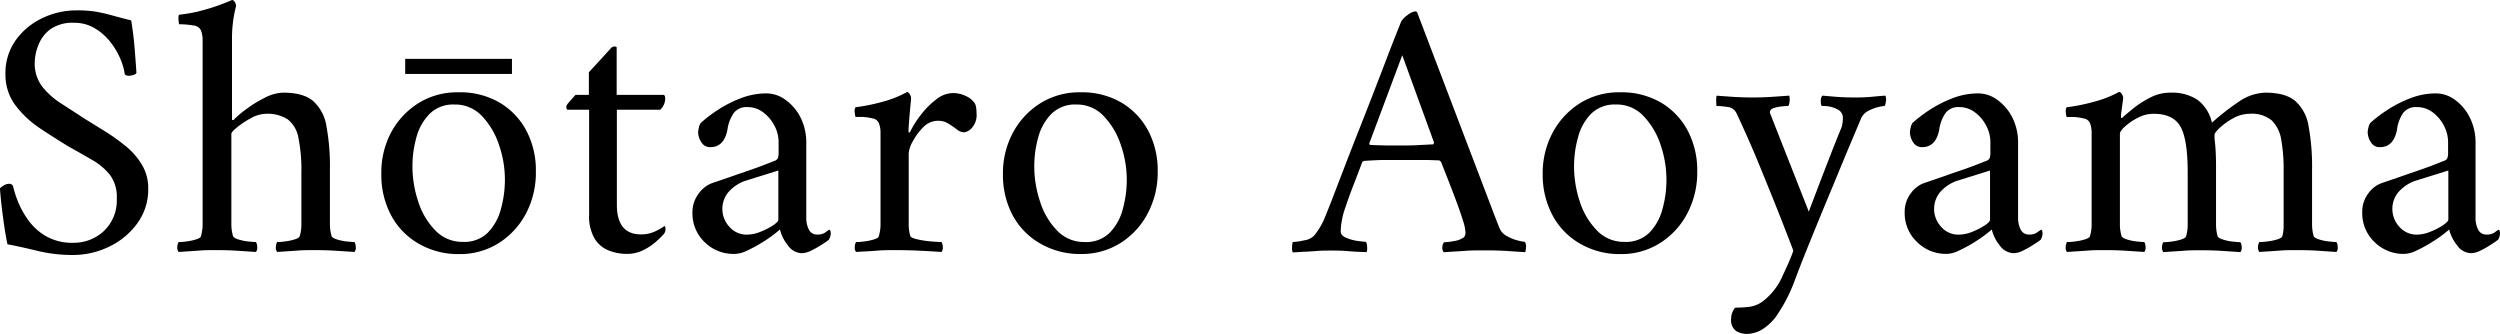
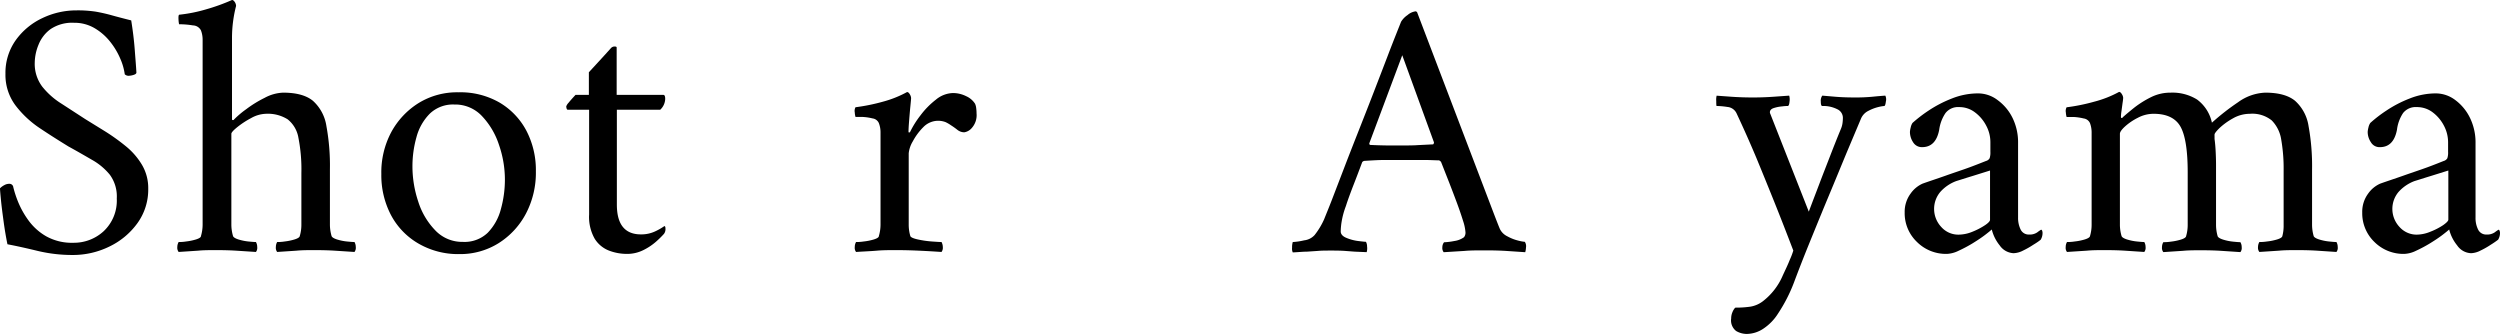
<svg xmlns="http://www.w3.org/2000/svg" viewBox="0 0 503.76 67.29">
  <g id="Layer_2" data-name="Layer 2">
    <g id="text">
      <path d="M15.46,2.09a24.06,24.06,0,0,1,3.85.26c1,.18,2.06.41,3.13.71s2.4.65,4,1.05C26.74,6,27,8,27.15,10s.28,3.52.33,4.52c.05.25-.12.43-.52.56a3.62,3.62,0,0,1-1,.19,1.1,1.1,0,0,1-.82-.3,11.74,11.74,0,0,0-.9-3.14,14.49,14.49,0,0,0-2.05-3.43,11.27,11.27,0,0,0-3.14-2.73,8,8,0,0,0-4.14-1.08,7.77,7.77,0,0,0-4.71,1.27A7.11,7.11,0,0,0,7.77,9,9.82,9.82,0,0,0,7,12.62a7.63,7.63,0,0,0,1.53,4.86,15.32,15.32,0,0,0,3.89,3.43L17.18,24l4,2.47a41,41,0,0,1,4.18,3A14.13,14.13,0,0,1,28.6,33.2,9.18,9.18,0,0,1,29.87,38a11.56,11.56,0,0,1-2.2,7A14.9,14.9,0,0,1,22,49.7a16.63,16.63,0,0,1-7.35,1.68,29.86,29.86,0,0,1-7.06-.82c-2.27-.55-4.29-1-6.09-1.34-.3-1.45-.56-3-.78-4.63S.31,41.5.19,40.26,0,38.24,0,37.94a3.6,3.6,0,0,1,.86-.63,2,2,0,0,1,1-.27.77.77,0,0,1,.82.68,21.06,21.06,0,0,0,.93,2.87,17.68,17.68,0,0,0,2.09,3.77A11.49,11.49,0,0,0,9.3,47.61a10.62,10.62,0,0,0,5.49,1.31,8.84,8.84,0,0,0,6.12-2.35A8.46,8.46,0,0,0,23.53,40a7.38,7.38,0,0,0-1.39-4.78,12.54,12.54,0,0,0-3.58-3c-1.47-.85-3-1.74-4.74-2.69C12,28.41,10.07,27.2,8.1,25.88a20.3,20.3,0,0,1-5-4.67,10.25,10.25,0,0,1-2-6.35A11.32,11.32,0,0,1,3.17,8.1,13.78,13.78,0,0,1,8.51,3.66,15.88,15.88,0,0,1,15.46,2.09Z" />
      <path d="M57.05,18.67q4,0,6,1.64a8.53,8.53,0,0,1,2.72,5.08,43.93,43.93,0,0,1,.71,8.74V42.2c0,1.09,0,2.11,0,3.06a8.32,8.32,0,0,0,.34,2.32c.1.24.46.47,1.08.67a10.17,10.17,0,0,0,2,.41c.72.07,1.23.11,1.53.11a2,2,0,0,1,.26,1,1.37,1.37,0,0,1-.26,1l-4-.26c-1.15-.07-2.44-.11-3.89-.11s-2.65,0-3.77.11l-3.92.26a1.37,1.37,0,0,1-.26-1,2,2,0,0,1,.26-1c.3,0,.8,0,1.5-.11a11,11,0,0,0,2-.41c.65-.2,1-.43,1.05-.67a8,8,0,0,0,.33-2.32c0-.95,0-2,0-3.06V34.88a32.94,32.94,0,0,0-.6-7.13,6,6,0,0,0-2.16-3.7,7.49,7.49,0,0,0-4.41-1.12,6.39,6.39,0,0,0-2.95.86,17.38,17.38,0,0,0-2.8,1.83c-.79.64-1.19,1.09-1.19,1.34V42.2q0,1.63,0,3.06a8.32,8.32,0,0,0,.34,2.32c.1.24.46.47,1.08.67a10.47,10.47,0,0,0,2,.41c.72.07,1.23.11,1.53.11a1.94,1.94,0,0,1,.26,1,1.33,1.33,0,0,1-.26,1l-4-.26c-1.14-.07-2.44-.11-3.88-.11s-2.65,0-3.77.11l-3.92.26a1.37,1.37,0,0,1-.27-1,2,2,0,0,1,.27-1c.29,0,.79,0,1.49-.11a11.13,11.13,0,0,0,2-.41c.64-.2,1-.43,1-.67a8.32,8.32,0,0,0,.34-2.32c0-.95,0-2,0-3.06V9.93c0-.49,0-1.14,0-1.94a5.25,5.25,0,0,0-.34-1.87,1.86,1.86,0,0,0-1.6-1,16.62,16.62,0,0,0-2.8-.23s-.09-.31-.12-.93,0-1,.19-1a30.16,30.16,0,0,0,5.38-1.08A39.28,39.28,0,0,0,46.75,0c.2,0,.38.14.56.41a1.54,1.54,0,0,1,.26.79,26,26,0,0,0-.82,6.34V24.05c0,.1.07.15.22.15s.12-.05.22-.15A18.16,18.16,0,0,1,49.62,22a23,23,0,0,1,3.7-2.28A8.44,8.44,0,0,1,57.05,18.67Z" />
      <path d="M92.37,18.6a15.8,15.8,0,0,1,8.33,2.09,14.38,14.38,0,0,1,5.38,5.67,17.11,17.11,0,0,1,1.9,8.15A17.72,17.72,0,0,1,106,43a15.63,15.63,0,0,1-5.53,6,14.57,14.57,0,0,1-7.92,2.2A15.91,15.91,0,0,1,84.19,49a14.42,14.42,0,0,1-5.45-5.75,17.28,17.28,0,0,1-1.9-8.18,17.23,17.23,0,0,1,2-8.44,15.73,15.73,0,0,1,5.57-5.9A14.77,14.77,0,0,1,92.37,18.6Zm-.82,2.46a6.75,6.75,0,0,0-4.93,1.83,10.53,10.53,0,0,0-2.69,4.71,21.65,21.65,0,0,0-.82,6,22.35,22.35,0,0,0,1.16,7,14.65,14.65,0,0,0,3.44,5.82,7.47,7.47,0,0,0,5.56,2.32,6.74,6.74,0,0,0,5-1.83,10.66,10.66,0,0,0,2.65-4.74,22.24,22.24,0,0,0,.82-6,21.4,21.4,0,0,0-1.2-7,15.27,15.27,0,0,0-3.43-5.79A7.39,7.39,0,0,0,91.55,21.06Z" />
      <path d="M124.26,19.12h9.41c.25,0,.37.27.37.82a3.1,3.1,0,0,1-1,2.17h-8.74V41.23q0,6,4.85,6a6.57,6.57,0,0,0,3-.67,12,12,0,0,0,1.72-1c.15,0,.22.2.22.45a1.6,1.6,0,0,1-.3,1.12,20.32,20.32,0,0,1-1.6,1.57,11.68,11.68,0,0,1-2.58,1.71,7.23,7.23,0,0,1-3.29.75,10,10,0,0,1-3.62-.67,5.92,5.92,0,0,1-2.87-2.39,8.87,8.87,0,0,1-1.12-4.86V22.11H114.4c-.1,0-.18-.09-.23-.26a1.58,1.58,0,0,1-.07-.41,1.93,1.93,0,0,1,.45-.71c.3-.38.77-.91,1.42-1.61h2.69V14.56l1.75-1.9c.67-.72,1.28-1.39,1.83-2l.9-1a1,1,0,0,1,.71-.29c.27,0,.41.07.41.22Z" />
-       <path d="M154.43,18.82a6.49,6.49,0,0,1,3.92,1.35,9.77,9.77,0,0,1,3,3.58,11.29,11.29,0,0,1,1.12,5.08v15a5.19,5.19,0,0,0,.52,2.43,1.8,1.8,0,0,0,1.72,1,2.68,2.68,0,0,0,1.64-.45,7.23,7.23,0,0,1,.75-.52c.1,0,.17.07.22.22a1.24,1.24,0,0,1,.08.37,2.62,2.62,0,0,1-.38,1.42c-.3.25-.78.6-1.45,1a17.41,17.41,0,0,1-2.1,1.19,4.46,4.46,0,0,1-1.9.53,3.54,3.54,0,0,1-2.8-1.57,8.23,8.23,0,0,1-1.61-3.21c-.2.19-.66.57-1.38,1.12s-1.55,1.1-2.5,1.68a28.35,28.35,0,0,1-2.8,1.49,5.91,5.91,0,0,1-2.35.63A8.27,8.27,0,0,1,142,48.81a8,8,0,0,1-2.47-5.94A6.16,6.16,0,0,1,140.79,39,6,6,0,0,1,143.22,37c1.4-.5,2.95-1,4.67-1.61s3.32-1.13,4.82-1.68,2.59-1,3.28-1.27a1.22,1.22,0,0,0,.75-.56,3.69,3.69,0,0,0,.15-1.3V28.6a7,7,0,0,0-.82-3.24,7.9,7.9,0,0,0-2.24-2.69,5.19,5.19,0,0,0-3.21-1.09,3.23,3.23,0,0,0-2.77,1.2,7.8,7.8,0,0,0-1.27,3.36q-.68,3.51-3.43,3.51a2,2,0,0,1-1.83-1,3.7,3.7,0,0,1-.64-2.09,4.6,4.6,0,0,1,.15-.86,2.57,2.57,0,0,1,.38-.93,26.38,26.38,0,0,1,3.21-2.47,24,24,0,0,1,4.74-2.46A14.22,14.22,0,0,1,154.43,18.82Zm-3.89,28.46a7.41,7.41,0,0,0,2.76-.6,13.31,13.31,0,0,0,2.54-1.31q1-.7,1-1.08V34.36l-3.59,1.12c-1.44.44-2.51.79-3.21,1a8.19,8.19,0,0,0-3.21,2.17,5.31,5.31,0,0,0,.15,7.06A4.61,4.61,0,0,0,150.54,47.28Z" />
      <path d="M192,18.75a5.93,5.93,0,0,1,2.68.63,4.09,4.09,0,0,1,1.8,1.53,2.82,2.82,0,0,1,.22.82,8,8,0,0,1,.08,1.12,3.88,3.88,0,0,1-.94,2.92,2.53,2.53,0,0,1-1.53.89,2.27,2.27,0,0,1-1.42-.52,15.31,15.31,0,0,0-1.27-.9,7.4,7.4,0,0,0-1.08-.63,4.16,4.16,0,0,0-4.48,1,12,12,0,0,0-2.13,2.88,5.8,5.8,0,0,0-.82,2.39V42.2c0,1.09,0,2.11,0,3.06a8,8,0,0,0,.33,2.32c.1.24.6.47,1.5.67a20.49,20.49,0,0,0,2.83.41c1,.07,1.65.11,1.95.11a2.14,2.14,0,0,1,.26,1,1.42,1.42,0,0,1-.26,1c-1.5-.1-3-.19-4.56-.26s-3-.11-4.48-.11-2.74,0-4,.11-2.68.16-4.18.26a1.37,1.37,0,0,1-.26-1,2,2,0,0,1,.26-1c.3,0,.81,0,1.53-.11a11.05,11.05,0,0,0,2.06-.41c.64-.2,1-.43,1-.67a8.32,8.32,0,0,0,.34-2.32c0-.95,0-2,0-3.06V28.6c0-.49,0-1.14,0-1.94a5.14,5.14,0,0,0-.34-1.86,1.61,1.61,0,0,0-1.27-.94,10.64,10.64,0,0,0-2.09-.3l-1.34,0a3.79,3.79,0,0,1-.15-.9,1.55,1.55,0,0,1,.15-1.05,38.55,38.55,0,0,0,5.52-1.12,21.72,21.72,0,0,0,4.86-1.94c.2,0,.39.15.56.45a1.63,1.63,0,0,1,.26.75c0,.15-.05.72-.15,1.72s-.18,2-.26,3-.11,1.68-.11,2c0,.15,0,.22.11.22a.25.25,0,0,0,.19-.07,18.94,18.94,0,0,1,2.13-3.4,16.44,16.44,0,0,1,3.09-3.14A5.6,5.6,0,0,1,192,18.75Z" />
-       <path d="M217.67,18.6A15.8,15.8,0,0,1,226,20.69a14.45,14.45,0,0,1,5.38,5.67,17.11,17.11,0,0,1,1.9,8.15,17.61,17.61,0,0,1-2,8.47,15.53,15.53,0,0,1-5.52,6,14.57,14.57,0,0,1-7.92,2.2A15.88,15.88,0,0,1,209.49,49,14.42,14.42,0,0,1,204,43.28a17.28,17.28,0,0,1-1.9-8.18,17.23,17.23,0,0,1,2.05-8.44,15.7,15.7,0,0,1,5.56-5.9A14.81,14.81,0,0,1,217.67,18.6Zm-.82,2.46a6.75,6.75,0,0,0-4.93,1.83,10.53,10.53,0,0,0-2.69,4.71,21.65,21.65,0,0,0-.82,6,22.35,22.35,0,0,0,1.16,7A14.64,14.64,0,0,0,213,46.45a7.5,7.5,0,0,0,5.57,2.32,6.7,6.7,0,0,0,5-1.83,10.67,10.67,0,0,0,2.66-4.74,22.24,22.24,0,0,0,.82-6,21.4,21.4,0,0,0-1.2-7,15.27,15.27,0,0,0-3.43-5.79A7.39,7.39,0,0,0,216.85,21.06Z" />
      <path d="M268.3,40.48l2.61-6.8c.8-2.09,1.71-4.41,2.73-7s2.05-5.2,3.1-7.92,2.05-5.31,3-7.8,1.83-4.68,2.58-6.57a4.29,4.29,0,0,1,1.3-1.35,3.08,3.08,0,0,1,1.53-.74.36.36,0,0,1,.19,0,.58.58,0,0,0,.19.11l14.86,39q1.65,4.34,1.87,4.78a3.19,3.19,0,0,0,1.46,1.42,8.85,8.85,0,0,0,2.16.86,8.52,8.52,0,0,0,1.38.26,1.59,1.59,0,0,1,.23,1.16,4,4,0,0,1-.15.93l-3.89-.26c-1.14-.07-2.51-.11-4.1-.11s-3.1,0-4.22.11l-4.22.26a1.37,1.37,0,0,1-.27-1,1.61,1.61,0,0,1,.34-1,13.24,13.24,0,0,0,2.09-.26A4.31,4.31,0,0,0,295,47.8a1.46,1.46,0,0,0,.3-1,9.38,9.38,0,0,0-.48-2.27c-.33-1.07-.74-2.28-1.24-3.63s-1-2.65-1.49-3.92l-1.72-4.37c-.2-.2-.35-.3-.44-.3-.75,0-1.67-.07-2.77-.07h-4.48c-1.49,0-2.76,0-3.81,0s-2.39.08-4,.18a1.06,1.06,0,0,0-.37.23q-1.12,3-1.91,5c-.52,1.37-1,2.65-1.38,3.85a16.39,16.39,0,0,0-.86,3.13,14,14,0,0,0-.19,2c0,.55.39,1,1.16,1.31a9.07,9.07,0,0,0,2.39.63q1.23.15,1.53.15a1.89,1.89,0,0,1,.23.93,2.78,2.78,0,0,1-.08,1.16L273,50.71l-2-.15c-.68-.05-1.56-.07-2.65-.07s-2,0-2.77.07l-2.24.15c-.75,0-1.69.1-2.84.15a1.78,1.78,0,0,1-.14-.93,3.66,3.66,0,0,1,.14-1.16,12.47,12.47,0,0,0,2.28-.34,3.33,3.33,0,0,0,2.13-1.08,14.92,14.92,0,0,0,1.91-3.17C267.29,43,267.8,41.77,268.3,40.48Zm14.26-29.35L275.91,28.9q.07.3.15.3c.95.05,2.08.09,3.4.11s2.38,0,3.18,0c1.14,0,2.17,0,3.1-.07l3-.15c.1,0,.17-.13.22-.38Z" />
-       <path d="M326.4,18.6a15.83,15.83,0,0,1,8.33,2.09,14.43,14.43,0,0,1,5.37,5.67A17.11,17.11,0,0,1,342,34.51,17.72,17.72,0,0,1,340,43a15.55,15.55,0,0,1-5.53,6,14.54,14.54,0,0,1-7.91,2.2A15.86,15.86,0,0,1,318.22,49a14.36,14.36,0,0,1-5.45-5.75,17.29,17.29,0,0,1-1.91-8.18,17.24,17.24,0,0,1,2.06-8.44,15.7,15.7,0,0,1,5.56-5.9A14.81,14.81,0,0,1,326.4,18.6Zm-.82,2.46a6.74,6.74,0,0,0-4.93,1.83A10.43,10.43,0,0,0,318,27.6a21.65,21.65,0,0,0-.82,6,22.34,22.34,0,0,0,1.15,7,14.77,14.77,0,0,0,3.44,5.82,7.48,7.48,0,0,0,5.56,2.32,6.72,6.72,0,0,0,5-1.83,10.66,10.66,0,0,0,2.65-4.74,21.81,21.81,0,0,0-.37-13,15.29,15.29,0,0,0-3.44-5.79A7.35,7.35,0,0,0,325.58,21.06Z" />
      <path d="M353.21,19.64c1.39,0,2.8-.05,4.22-.15l3.1-.22a2.78,2.78,0,0,1,.07,1.19c-.05.6-.18.9-.37.9s-.53,0-1.12.08a7.36,7.36,0,0,0-1.68.33c-.53.17-.79.46-.79.86a.67.67,0,0,0,.08.3l7.76,19.72c.8-2.15,1.52-4,2.17-5.72s1.34-3.47,2.09-5.41,1.47-3.76,2.17-5.45a4.55,4.55,0,0,0,.37-1.31,8.82,8.82,0,0,0,.07-1A1.92,1.92,0,0,0,370.2,22a6.22,6.22,0,0,0-3-.64q-.3,0-.3-.9a1.72,1.72,0,0,1,.3-1.19l2.58.22c1.17.1,2.5.15,4,.15a35.3,35.3,0,0,0,3.54-.15c1-.1,1.83-.17,2.58-.22a1.76,1.76,0,0,1,.11,1.19c-.07.6-.19.9-.33.9a7.84,7.84,0,0,0-1.24.22,8.57,8.57,0,0,0-1.94.75A3.1,3.1,0,0,0,375,23.9l-2.95,7L369.53,37c-.83,2-1.67,4-2.54,6.12s-1.83,4.47-2.88,7.06q-1.35,3.36-2.61,6.72a31.4,31.4,0,0,1-3.21,6.27,10.05,10.05,0,0,1-2.88,3,6.16,6.16,0,0,1-3.47,1.12,4.29,4.29,0,0,1-2.1-.59,2.7,2.7,0,0,1-1-2.54,3.17,3.17,0,0,1,.26-1.27,2.85,2.85,0,0,1,.56-.9,20.89,20.89,0,0,0,3-.19,5.63,5.63,0,0,0,2.54-1.08,12.94,12.94,0,0,0,4.06-5.27c.5-1.07,1-2.1,1.39-3.1a14.62,14.62,0,0,0,.71-1.86q-2-5.24-3.81-9.75t-3.62-8.89q-1.83-4.37-4-9a2.25,2.25,0,0,0-1.87-1.3,15,15,0,0,0-2-.19h-.15c-.05,0-.08-.34-.08-1a3.37,3.37,0,0,1,.08-1.08l3.06.22Q351,19.64,353.21,19.64Z" />
      <path d="M398.61,18.82a6.49,6.49,0,0,1,3.92,1.35,9.77,9.77,0,0,1,3,3.58,11.16,11.16,0,0,1,1.12,5.08v15a5.32,5.32,0,0,0,.52,2.43,1.8,1.8,0,0,0,1.72,1,2.64,2.64,0,0,0,1.64-.45,7.23,7.23,0,0,1,.75-.52c.1,0,.18.07.23.22a1.56,1.56,0,0,1,.07.37,2.61,2.61,0,0,1-.37,1.42c-.3.25-.79.6-1.46,1a17.29,17.29,0,0,1-2.09,1.19,4.5,4.5,0,0,1-1.9.53,3.58,3.58,0,0,1-2.81-1.57,8.2,8.2,0,0,1-1.6-3.21c-.2.19-.66.57-1.38,1.12s-1.56,1.1-2.5,1.68a27.39,27.39,0,0,1-2.81,1.49,5.86,5.86,0,0,1-2.35.63,8.27,8.27,0,0,1-6.05-2.42,8,8,0,0,1-2.46-5.94A6.16,6.16,0,0,1,385,39,5.88,5.88,0,0,1,387.41,37c1.39-.5,2.95-1,4.66-1.61s3.33-1.13,4.82-1.68,2.59-1,3.29-1.27a1.19,1.19,0,0,0,.74-.56,3.69,3.69,0,0,0,.15-1.3V28.6a7,7,0,0,0-.82-3.24A7.79,7.79,0,0,0,398,22.67a5.15,5.15,0,0,0-3.21-1.09,3.21,3.21,0,0,0-2.76,1.2,7.8,7.8,0,0,0-1.27,3.36q-.67,3.51-3.44,3.51a2.05,2.05,0,0,1-1.83-1,3.77,3.77,0,0,1-.63-2.09,4.6,4.6,0,0,1,.15-.86,2.59,2.59,0,0,1,.37-.93,28.07,28.07,0,0,1,3.21-2.47,24.57,24.57,0,0,1,4.74-2.46A14.26,14.26,0,0,1,398.61,18.82Zm-3.88,28.46a7.49,7.49,0,0,0,2.76-.6A13.94,13.94,0,0,0,400,45.37c.7-.47,1-.83,1-1.08V34.36l-3.58,1.12c-1.45.44-2.52.79-3.21,1a8.05,8.05,0,0,0-3.21,2.17,5.31,5.31,0,0,0,.15,7.06A4.58,4.58,0,0,0,394.73,47.28Z" />
      <path d="M437.37,18.67a9.41,9.41,0,0,1,5.34,1.38,7.84,7.84,0,0,1,3,4.67,47.42,47.42,0,0,1,5.26-4.11,9.93,9.93,0,0,1,5.49-1.94q4,0,6,1.64a8.53,8.53,0,0,1,2.72,5.08,44.69,44.69,0,0,1,.71,8.74V42.2c0,1.09,0,2.11,0,3.06a8.36,8.36,0,0,0,.33,2.32c.1.24.47.47,1.09.67a10.21,10.21,0,0,0,2,.41c.69.07,1.19.11,1.49.11a1.94,1.94,0,0,1,.26,1,1.33,1.33,0,0,1-.26,1l-3.92-.26c-1.12-.07-2.4-.11-3.85-.11s-2.66,0-3.81.11l-3.95.26a1.37,1.37,0,0,1-.27-1,2,2,0,0,1,.27-1c.29,0,.8,0,1.53-.11a11.11,11.11,0,0,0,2.05-.41c.65-.2,1-.43,1.05-.67a7.93,7.93,0,0,0,.26-1.91q0-1.16,0-2.58V34.36a34,34,0,0,0-.48-6.2,7,7,0,0,0-1.91-3.89,6.23,6.23,0,0,0-4.4-1.34,6.89,6.89,0,0,0-3.44.93,13.64,13.64,0,0,0-2.69,1.94c-.69.68-1,1.11-1,1.31a3.82,3.82,0,0,0,0,.41c0,.23,0,.39,0,.49.1.7.18,1.57.23,2.61s.07,1.92.07,2.61v9c0,1.09,0,2.11,0,3.06a8.36,8.36,0,0,0,.33,2.32c.1.24.47.47,1.09.67a10.21,10.21,0,0,0,2,.41c.69.07,1.19.11,1.49.11a1.94,1.94,0,0,1,.26,1,1.33,1.33,0,0,1-.26,1l-3.92-.26c-1.12-.07-2.4-.11-3.85-.11s-2.66,0-3.81.11l-3.95.26a1.37,1.37,0,0,1-.27-1,2,2,0,0,1,.27-1c.3,0,.8,0,1.53-.11a11.11,11.11,0,0,0,2-.41c.65-.2,1-.43,1.05-.67a8,8,0,0,0,.33-2.32c0-.95,0-2,0-3.06V34.73c0-4.43-.49-7.51-1.46-9.22s-2.77-2.58-5.41-2.58a6.78,6.78,0,0,0-3.21.82,11.61,11.61,0,0,0-2.58,1.76c-.67.62-1,1.1-1,1.45V42.2c0,1.09,0,2.11,0,3.06a8,8,0,0,0,.34,2.32c.1.24.46.47,1.08.67a10.21,10.21,0,0,0,2,.41c.7.07,1.19.11,1.49.11a1.94,1.94,0,0,1,.26,1,1.33,1.33,0,0,1-.26,1l-3.92-.26c-1.12-.07-2.4-.11-3.85-.11s-2.66,0-3.8.11l-4,.26a1.33,1.33,0,0,1-.26-1,1.94,1.94,0,0,1,.26-1c.3,0,.81,0,1.53-.11a11,11,0,0,0,2.05-.41c.65-.2,1-.43,1.05-.67a8,8,0,0,0,.33-2.32c0-.95,0-2,0-3.06V28.9c0-.49,0-1.19,0-2.09a5.44,5.44,0,0,0-.33-2,1.62,1.62,0,0,0-1.27-.94,10.86,10.86,0,0,0-2.09-.3l-1.35,0a3.79,3.79,0,0,1-.15-.9,1.55,1.55,0,0,1,.15-1.05,38.41,38.41,0,0,0,5.53-1.12A21.83,21.83,0,0,0,427,18.52c.2,0,.39.15.56.45a1.56,1.56,0,0,1,.27.75,10,10,0,0,1-.12,1c-.07.55-.15,1.1-.22,1.65a8.63,8.63,0,0,0-.11,1.12c0,.2.05.29.15.29s.12,0,.22-.15c.6-.54,1.39-1.2,2.39-2a19.79,19.79,0,0,1,3.4-2.1A8.69,8.69,0,0,1,437.37,18.67Z" />
      <path d="M490.83,18.82a6.5,6.5,0,0,1,3.93,1.35,9.77,9.77,0,0,1,2.95,3.58,11.29,11.29,0,0,1,1.12,5.08v15a5.19,5.19,0,0,0,.52,2.43,1.8,1.8,0,0,0,1.72,1,2.68,2.68,0,0,0,1.64-.45,7.23,7.23,0,0,1,.75-.52c.1,0,.17.07.22.22a1.24,1.24,0,0,1,.08.37,2.62,2.62,0,0,1-.38,1.42,17.56,17.56,0,0,1-1.46,1,16.56,16.56,0,0,1-2.09,1.19,4.46,4.46,0,0,1-1.9.53,3.54,3.54,0,0,1-2.8-1.57,8.23,8.23,0,0,1-1.61-3.21c-.2.19-.66.57-1.38,1.12s-1.56,1.1-2.5,1.68a28.35,28.35,0,0,1-2.8,1.49,5.91,5.91,0,0,1-2.35.63,8.27,8.27,0,0,1-6.05-2.42A8,8,0,0,1,476,42.87,6.16,6.16,0,0,1,477.2,39,5.88,5.88,0,0,1,479.63,37c1.4-.5,2.95-1,4.67-1.61s3.32-1.13,4.82-1.68,2.59-1,3.28-1.27a1.22,1.22,0,0,0,.75-.56,3.69,3.69,0,0,0,.15-1.3V28.6a7.14,7.14,0,0,0-.82-3.24,7.9,7.9,0,0,0-2.24-2.69A5.19,5.19,0,0,0,487,21.58a3.23,3.23,0,0,0-2.77,1.2A7.8,7.8,0,0,0,483,26.14q-.67,3.51-3.43,3.51a2,2,0,0,1-1.83-1,3.7,3.7,0,0,1-.64-2.09,4.6,4.6,0,0,1,.15-.86,2.57,2.57,0,0,1,.38-.93,26.38,26.38,0,0,1,3.21-2.47,24,24,0,0,1,4.74-2.46A14.21,14.21,0,0,1,490.83,18.82ZM487,47.28a7.41,7.41,0,0,0,2.76-.6,13.31,13.31,0,0,0,2.54-1.31q1-.7,1.05-1.08V34.36l-3.59,1.12c-1.44.44-2.51.79-3.21,1a8.19,8.19,0,0,0-3.21,2.17,5.31,5.31,0,0,0,.15,7.06A4.61,4.61,0,0,0,487,47.28Z" />
-       <rect x="81.65" y="11.86" width="21.51" height="3.04" />
    </g>
  </g>
</svg>